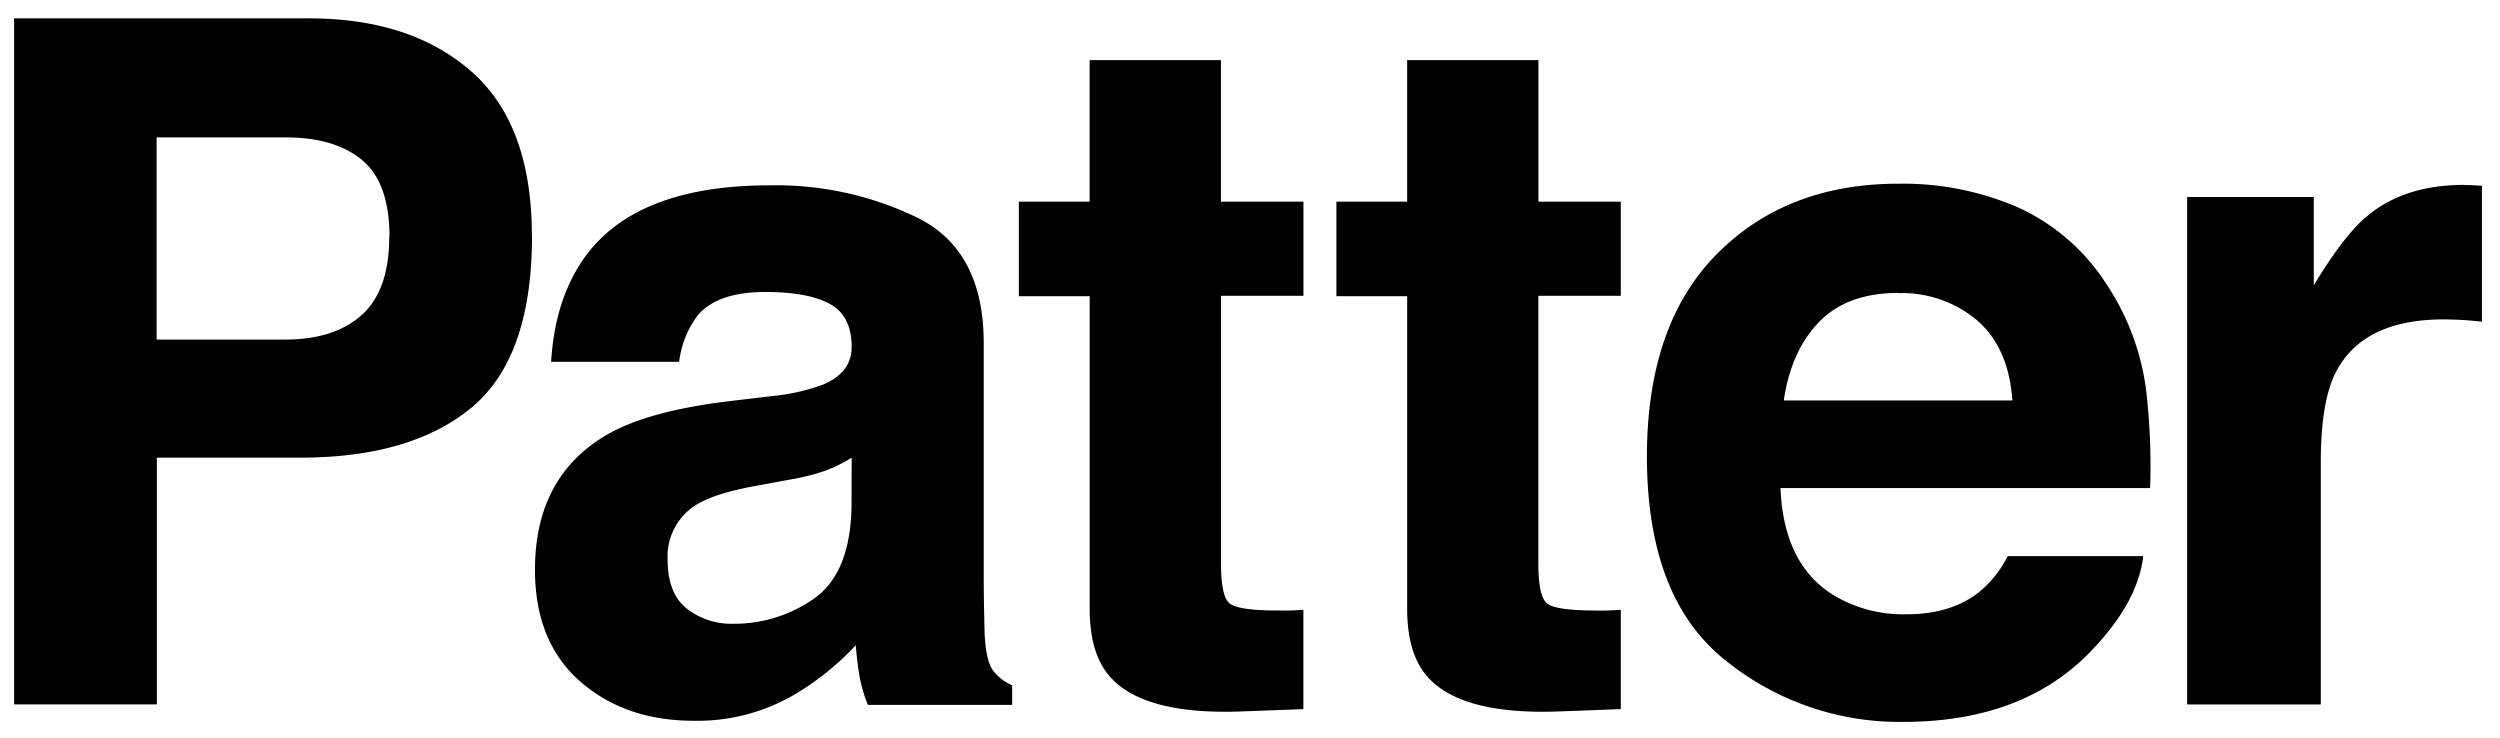
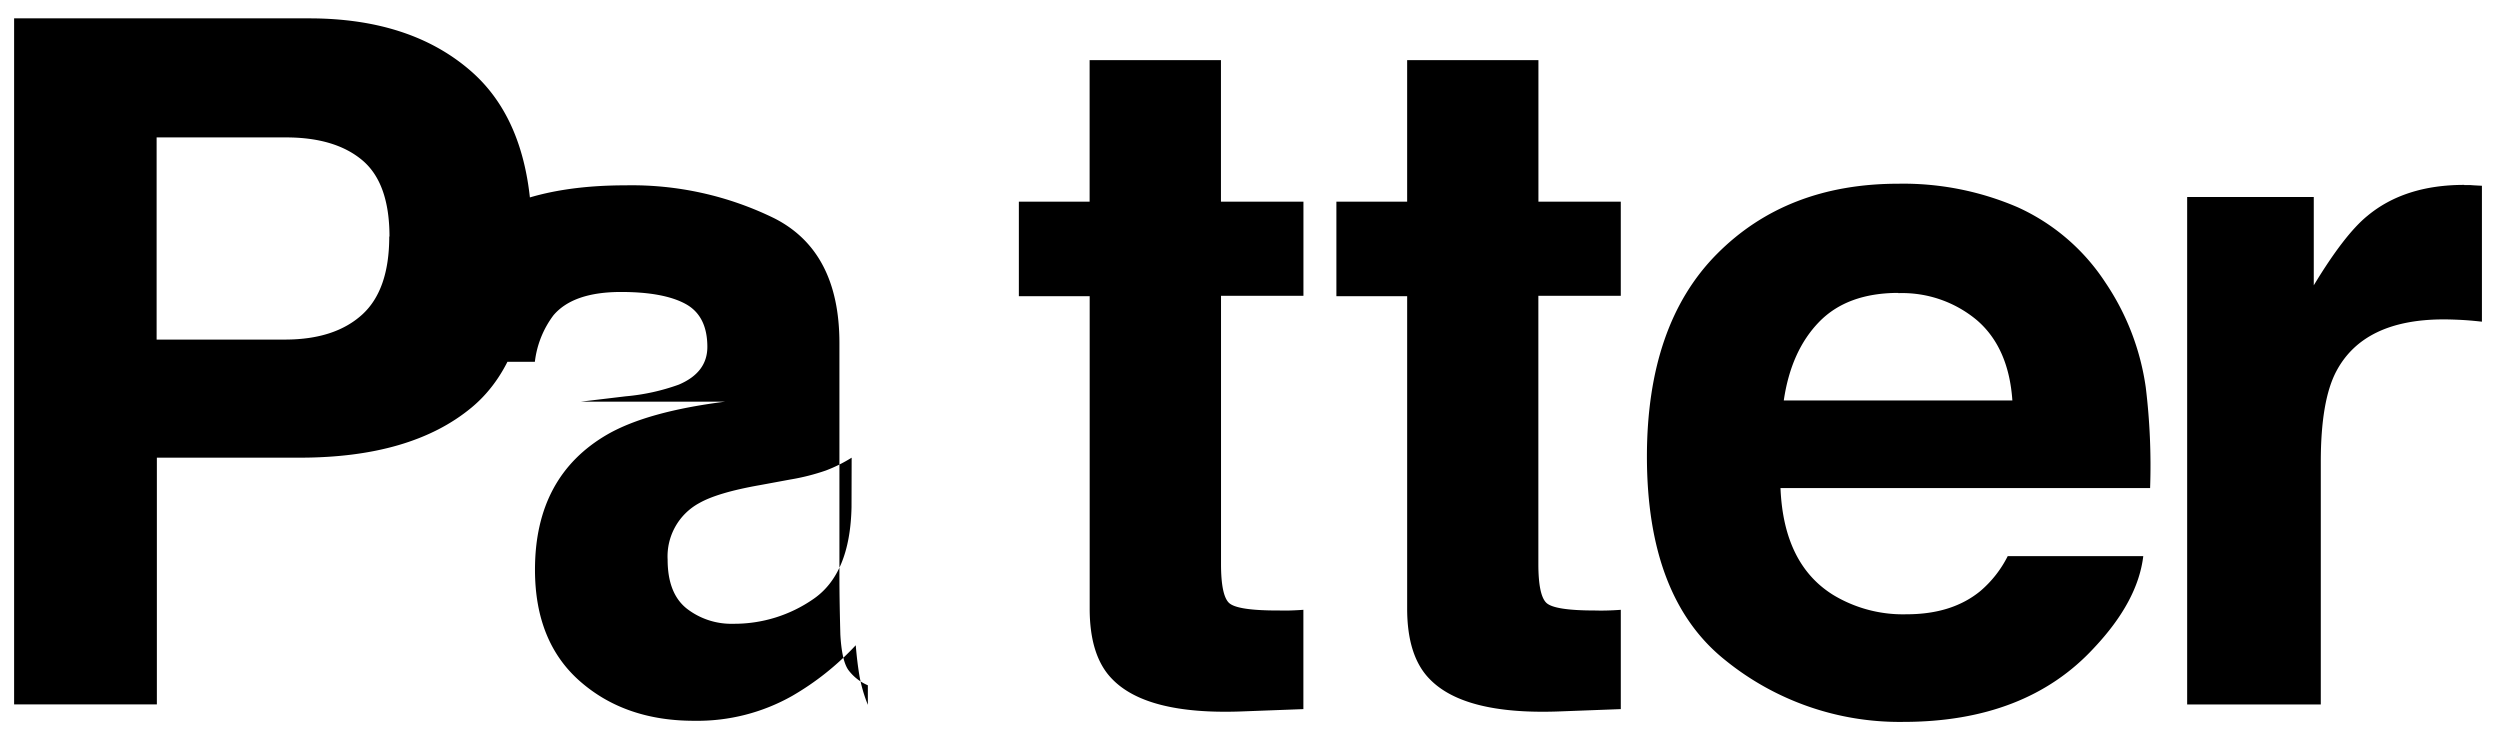
<svg xmlns="http://www.w3.org/2000/svg" width="620" height="183" viewBox="-3.5 -4.554 620 183">
-   <path d="M607.613 41.3c-9.853 0-17.855 2.564-24.014 7.695-3.775 3.079-8.203 8.815-13.283 17.209V44.301h-31.401v125.851h33.141v-60.17c0-10.078 1.272-17.543 3.817-22.396 4.536-8.62 13.428-12.931 26.676-12.931 1.026 0 2.335.036 3.925.108 1.592.072 3.438.226 5.542.461v-33.71c-1.468-.072-2.412-.128-2.832-.169h-1.539m-140.368-.337c-18.473 0-33.475 5.817-45.009 17.455-11.534 11.637-17.312 28.354-17.333 50.149 0 23.265 6.403 40.058 19.212 50.381a68.612 68.612 0 0 0 44.33 15.484c20.287 0 36.07-6.121 47.349-18.363 7.245-7.695 11.312-15.279 12.206-22.751h-33.617a27.698 27.698 0 0 1-6.773 8.651c-4.679 3.848-10.77 5.772-18.271 5.772a33.462 33.462 0 0 1-18.148-4.741c-8.261-5.08-12.646-13.932-13.16-26.554h91.663a160.406 160.406 0 0 0-1.077-24.981 61.87 61.87 0 0 0-10.021-26.015 51.195 51.195 0 0 0-21.75-18.655 71.68 71.68 0 0 0-29.601-5.832m0 27.137a28.854 28.854 0 0 1 19.519 6.727c5.243 4.525 8.168 11.155 8.773 19.889h-56.691c1.2-8.209 4.125-14.705 8.773-19.487s11.195-7.178 19.642-7.188m-121.818.813v77.472c0 7.851 1.849 13.664 5.541 17.439 5.696 5.933 16.316 8.625 31.863 8.081l15.578-.585v-24.628a68.425 68.425 0 0 1-3.295.169 54.027 54.027 0 0 1-3.171 0c-6.69 0-10.692-.637-12.006-1.908-1.313-1.272-1.972-4.483-1.972-9.637V68.806h20.442V45.454H378.03V10.36h-32.557v35.095h-17.548v23.443l17.55.001zm-78.734 0v77.472c0 7.851 1.847 13.664 5.542 17.439 5.695 5.933 16.316 8.625 31.863 8.081l15.593-.585v-24.628a78.114 78.114 0 0 1-3.294.169c-1.108.031-2.171 0-3.171 0-6.701 0-10.703-.637-12.008-1.908-1.303-1.272-1.954-4.483-1.954-9.637V68.806h20.441V45.454h-20.457V10.36h-32.571v35.095h-17.548v23.443l17.564.001zm-90.463 26.168c-12.786 1.621-22.479 4.314-29.077 8.081-12.017 6.927-18.025 18.123-18.025 33.587 0 11.936 3.735 21.171 11.206 27.707 7.471 6.537 16.937 9.79 28.399 9.76a47.714 47.714 0 0 0 24.151-6.156 67.959 67.959 0 0 0 15.793-12.576c.236 2.843.544 5.382.924 7.619a36.73 36.73 0 0 0 2.078 7.157h35.788v-4.85a11.756 11.756 0 0 1-4.849-3.816c-1.077-1.539-1.734-4.464-1.97-8.773-.154-5.695-.231-10.544-.231-14.546V80.536c0-15.156-5.372-25.47-16.116-30.938a80.254 80.254 0 0 0-36.942-8.189c-21.263 0-36.26 5.542-44.993 16.624-5.49 7.081-8.568 16.126-9.235 27.139h31.755a23.805 23.805 0 0 1 4.618-11.544c3.273-3.849 8.851-5.772 16.732-5.772 7.019 0 12.345.98 15.978 2.94 3.632 1.96 5.449 5.521 5.449 10.683 0 4.238-2.365 7.357-7.096 9.359a52.088 52.088 0 0 1-13.146 2.893l-11.191 1.336zm31.401 26.168c-.236 11.012-3.381 18.595-9.436 22.75a34.378 34.378 0 0 1-19.872 6.157 18.014 18.014 0 0 1-11.544-3.756c-3.171-2.504-4.756-6.562-4.756-12.176a15.022 15.022 0 0 1 7.773-13.961c3.078-1.766 8.122-3.265 15.131-4.495l7.496-1.385a53.629 53.629 0 0 0 8.866-2.249 36.363 36.363 0 0 0 6.373-3.17l-.031 12.285zm-79.273-67.313c0-18.39-5.008-31.977-15.023-40.761C103.368 4.378 89.935-.01 73.085 0H0v170.137h35.403V108.95h35.403c18.471 0 32.699-4.155 42.684-12.469 9.985-8.312 14.967-22.514 14.946-42.607m-35.402.233c0 8.856-2.252 15.321-6.757 19.396-4.505 4.073-10.811 6.126-18.918 6.156H35.342V29.525H67.42c8.117 0 14.423 1.883 18.917 5.649 4.494 3.766 6.747 10.076 6.757 18.933" />
+   <path d="M607.613 41.3c-9.853 0-17.855 2.564-24.014 7.695-3.775 3.079-8.203 8.815-13.283 17.209V44.301h-31.401v125.851h33.141v-60.17c0-10.078 1.272-17.543 3.817-22.396 4.536-8.62 13.428-12.931 26.676-12.931 1.026 0 2.335.036 3.925.108 1.592.072 3.438.226 5.542.461v-33.71c-1.468-.072-2.412-.128-2.832-.169h-1.539m-140.368-.337c-18.473 0-33.475 5.817-45.009 17.455-11.534 11.637-17.312 28.354-17.333 50.149 0 23.265 6.403 40.058 19.212 50.381a68.612 68.612 0 0 0 44.33 15.484c20.287 0 36.07-6.121 47.349-18.363 7.245-7.695 11.312-15.279 12.206-22.751h-33.617a27.698 27.698 0 0 1-6.773 8.651c-4.679 3.848-10.77 5.772-18.271 5.772a33.462 33.462 0 0 1-18.148-4.741c-8.261-5.08-12.646-13.932-13.16-26.554h91.663a160.406 160.406 0 0 0-1.077-24.981 61.87 61.87 0 0 0-10.021-26.015 51.195 51.195 0 0 0-21.75-18.655 71.68 71.68 0 0 0-29.601-5.832m0 27.137a28.854 28.854 0 0 1 19.519 6.727c5.243 4.525 8.168 11.155 8.773 19.889h-56.691c1.2-8.209 4.125-14.705 8.773-19.487s11.195-7.178 19.642-7.188m-121.818.813v77.472c0 7.851 1.849 13.664 5.541 17.439 5.696 5.933 16.316 8.625 31.863 8.081l15.578-.585v-24.628a68.425 68.425 0 0 1-3.295.169 54.027 54.027 0 0 1-3.171 0c-6.69 0-10.692-.637-12.006-1.908-1.313-1.272-1.972-4.483-1.972-9.637V68.806h20.442V45.454H378.03V10.36h-32.557v35.095h-17.548v23.443l17.55.001zm-78.734 0v77.472c0 7.851 1.847 13.664 5.542 17.439 5.695 5.933 16.316 8.625 31.863 8.081l15.593-.585v-24.628a78.114 78.114 0 0 1-3.294.169c-1.108.031-2.171 0-3.171 0-6.701 0-10.703-.637-12.008-1.908-1.303-1.272-1.954-4.483-1.954-9.637V68.806h20.441V45.454h-20.457V10.36h-32.571v35.095h-17.548v23.443l17.564.001zm-90.463 26.168c-12.786 1.621-22.479 4.314-29.077 8.081-12.017 6.927-18.025 18.123-18.025 33.587 0 11.936 3.735 21.171 11.206 27.707 7.471 6.537 16.937 9.79 28.399 9.76a47.714 47.714 0 0 0 24.151-6.156 67.959 67.959 0 0 0 15.793-12.576c.236 2.843.544 5.382.924 7.619a36.73 36.73 0 0 0 2.078 7.157v-4.85a11.756 11.756 0 0 1-4.849-3.816c-1.077-1.539-1.734-4.464-1.97-8.773-.154-5.695-.231-10.544-.231-14.546V80.536c0-15.156-5.372-25.47-16.116-30.938a80.254 80.254 0 0 0-36.942-8.189c-21.263 0-36.26 5.542-44.993 16.624-5.49 7.081-8.568 16.126-9.235 27.139h31.755a23.805 23.805 0 0 1 4.618-11.544c3.273-3.849 8.851-5.772 16.732-5.772 7.019 0 12.345.98 15.978 2.94 3.632 1.96 5.449 5.521 5.449 10.683 0 4.238-2.365 7.357-7.096 9.359a52.088 52.088 0 0 1-13.146 2.893l-11.191 1.336zm31.401 26.168c-.236 11.012-3.381 18.595-9.436 22.75a34.378 34.378 0 0 1-19.872 6.157 18.014 18.014 0 0 1-11.544-3.756c-3.171-2.504-4.756-6.562-4.756-12.176a15.022 15.022 0 0 1 7.773-13.961c3.078-1.766 8.122-3.265 15.131-4.495l7.496-1.385a53.629 53.629 0 0 0 8.866-2.249 36.363 36.363 0 0 0 6.373-3.17l-.031 12.285zm-79.273-67.313c0-18.39-5.008-31.977-15.023-40.761C103.368 4.378 89.935-.01 73.085 0H0v170.137h35.403V108.95h35.403c18.471 0 32.699-4.155 42.684-12.469 9.985-8.312 14.967-22.514 14.946-42.607m-35.402.233c0 8.856-2.252 15.321-6.757 19.396-4.505 4.073-10.811 6.126-18.918 6.156H35.342V29.525H67.42c8.117 0 14.423 1.883 18.917 5.649 4.494 3.766 6.747 10.076 6.757 18.933" />
</svg>